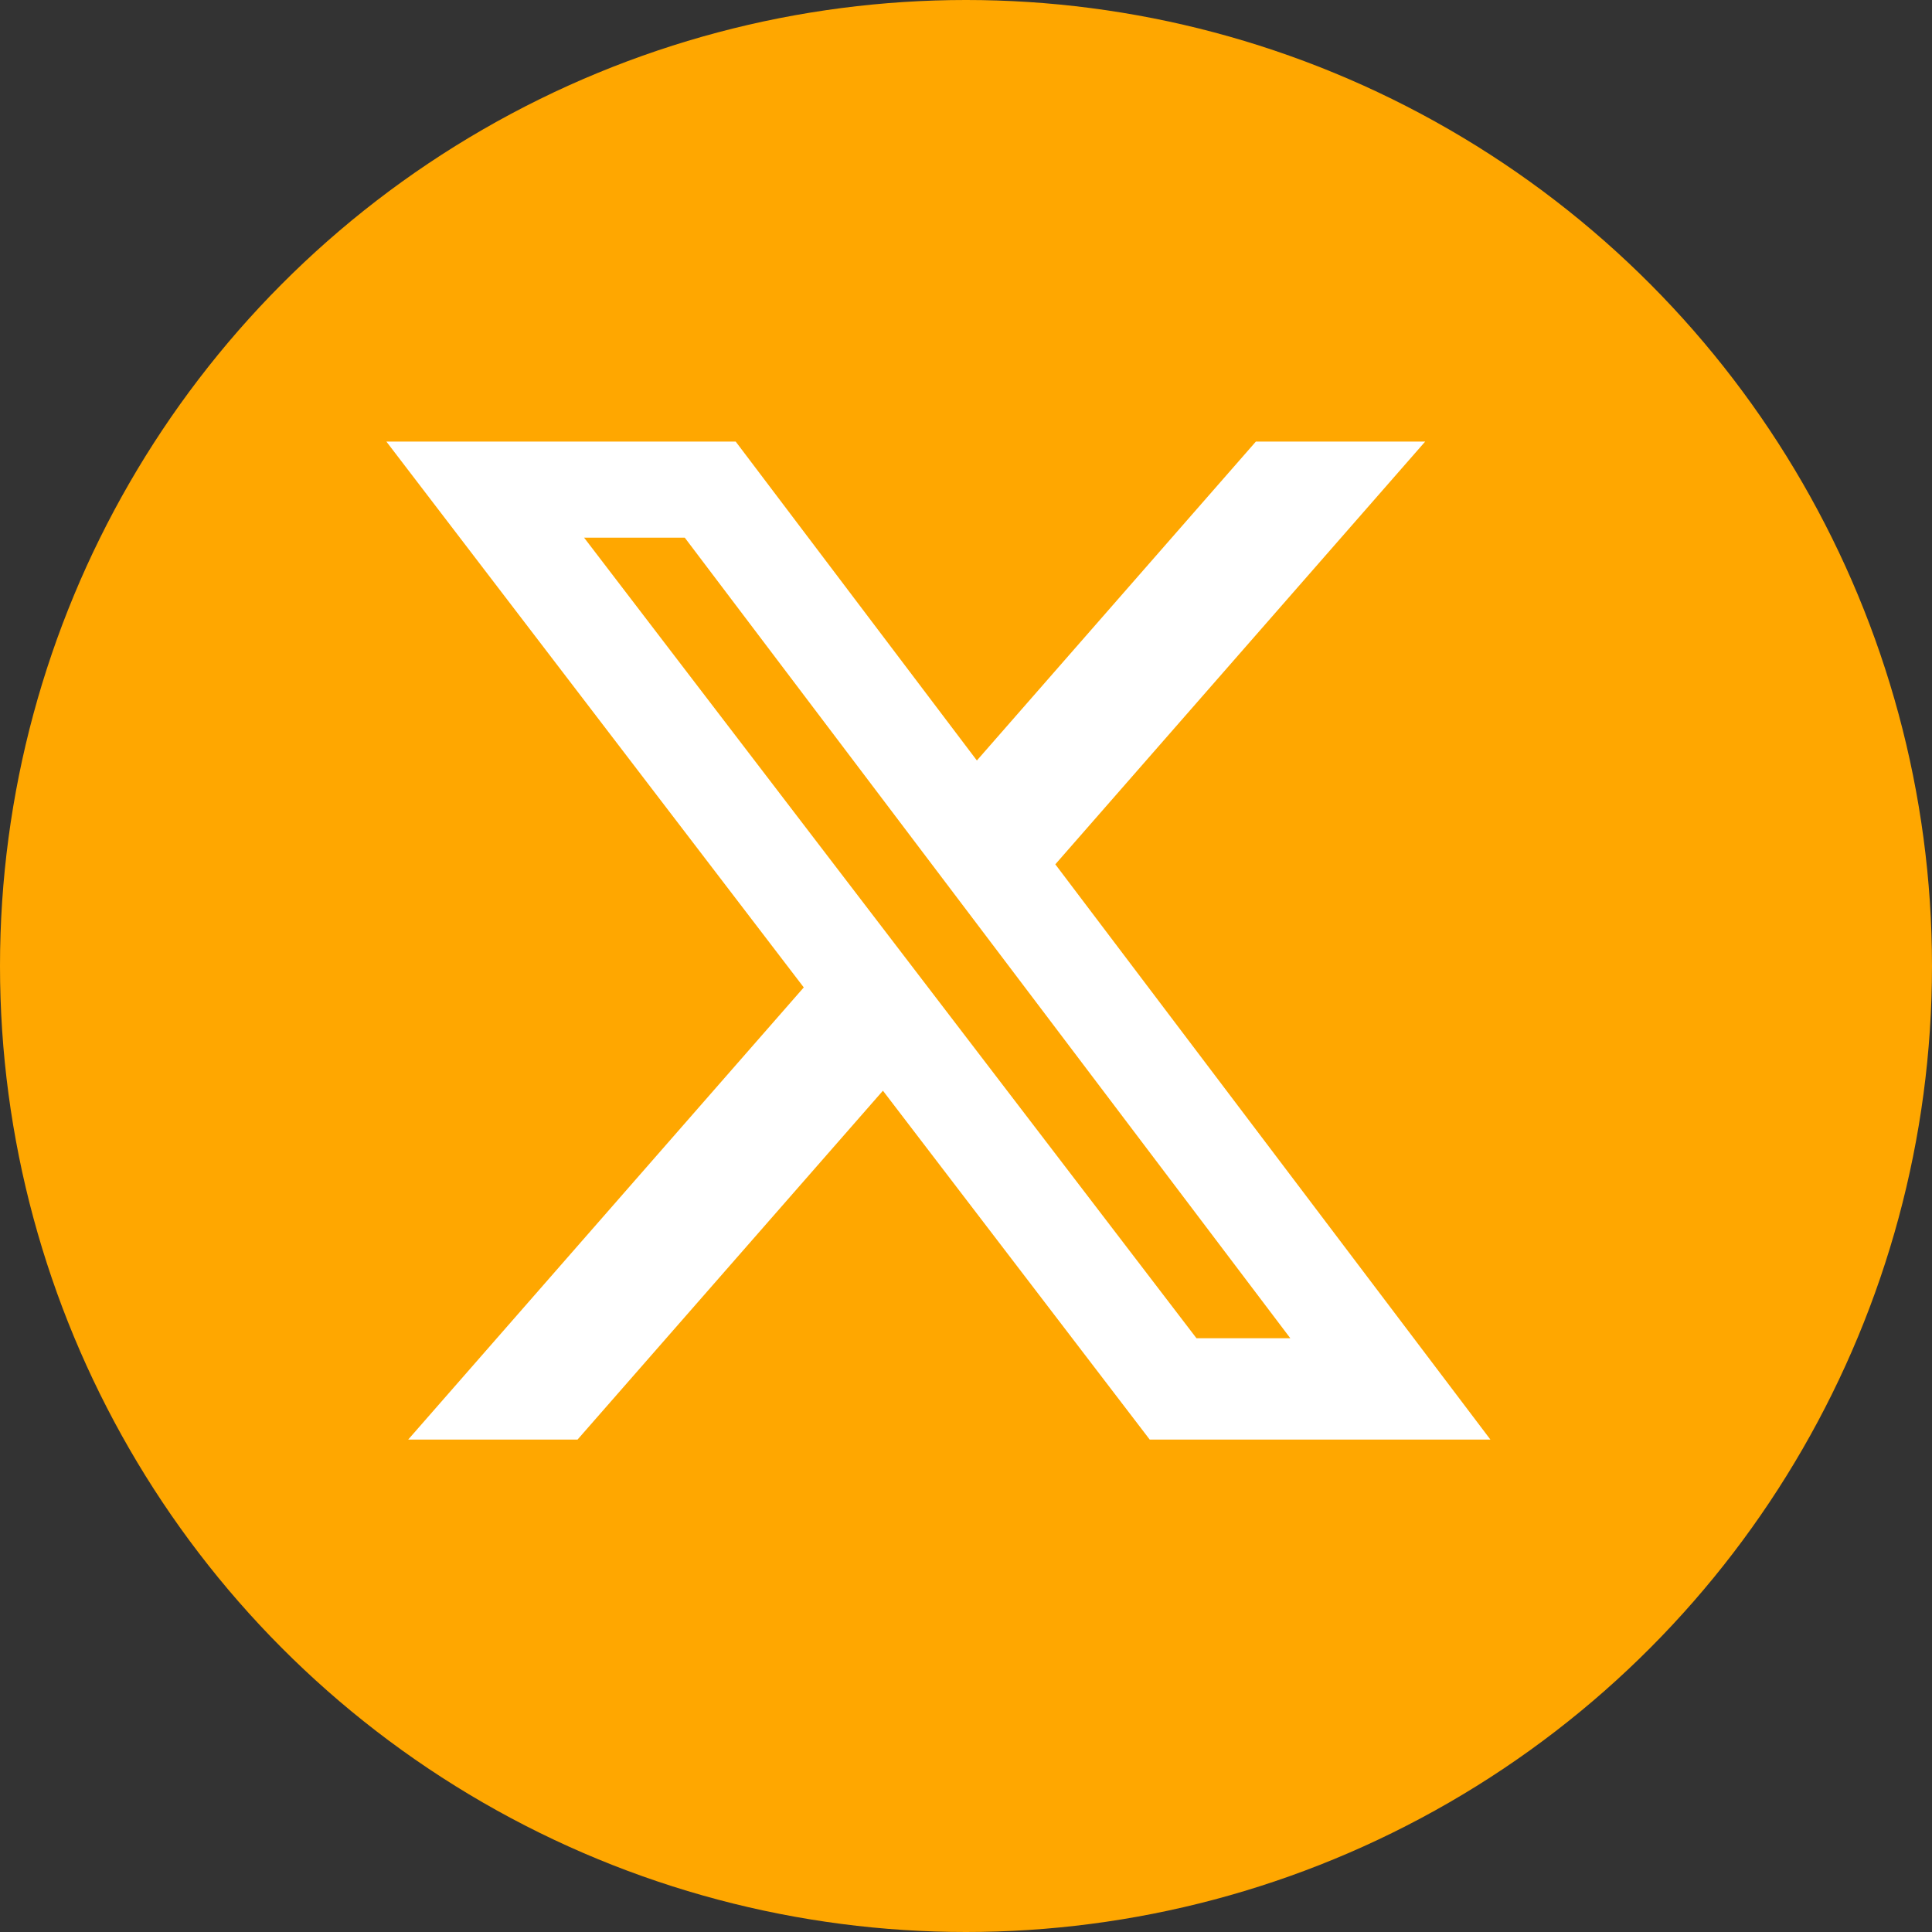
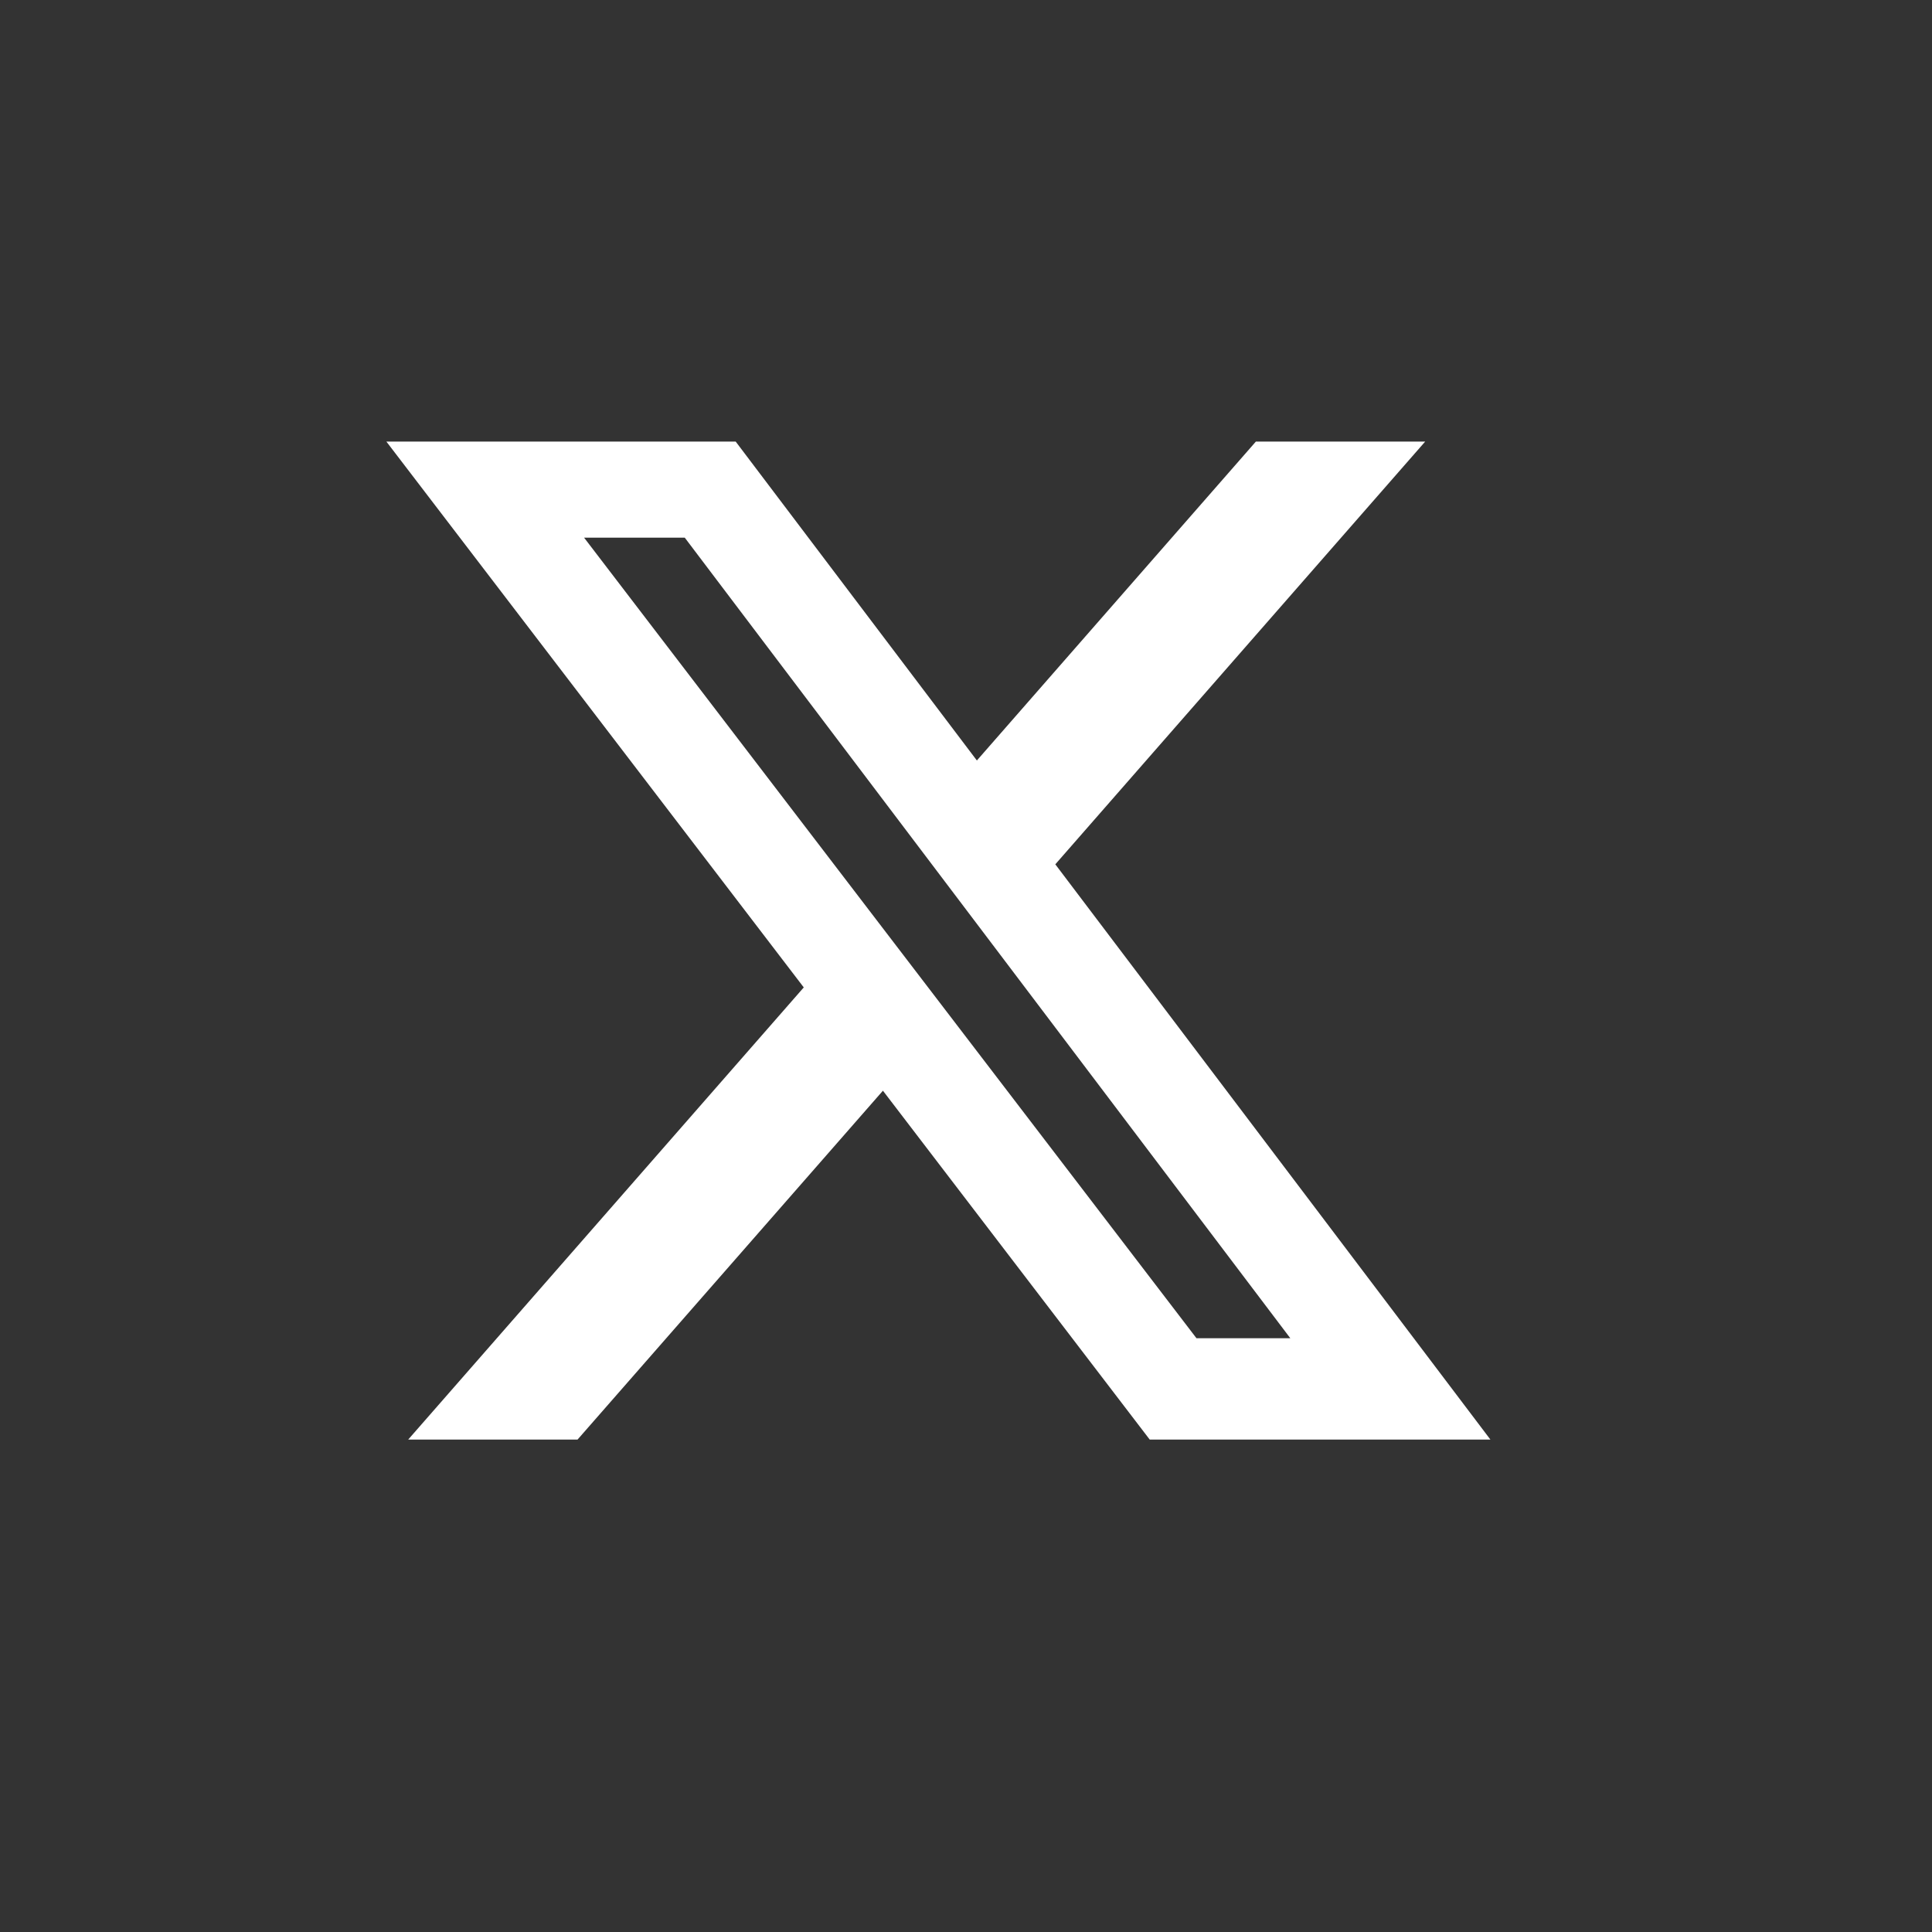
<svg xmlns="http://www.w3.org/2000/svg" width="35" height="35" viewBox="0 0 35 35" fill="none">
  <rect x="0" y="0" width="35" height="35" fill="#333333" stroke="none" />
-   <circle cx="17.5" cy="17.5" r="17.5" fill="#FFA700" />
-   <path d="M22.751 8H25.818L19.118 15.658L27 26.079H20.828L15.995 19.759L10.463 26.079H7.395L14.561 17.888L7 8H13.328L17.697 13.777L22.751 8ZM21.675 24.243H23.375L12.405 9.74H10.581L21.675 24.243Z" fill="white" />
+   <path d="M22.751 8H25.818L19.118 15.658L27 26.079H20.828L15.995 19.759L10.463 26.079H7.395L14.561 17.888L7 8H13.328L17.697 13.777L22.751 8ZM21.675 24.243H23.375L12.405 9.74H10.581L21.675 24.243" fill="white" />
</svg>